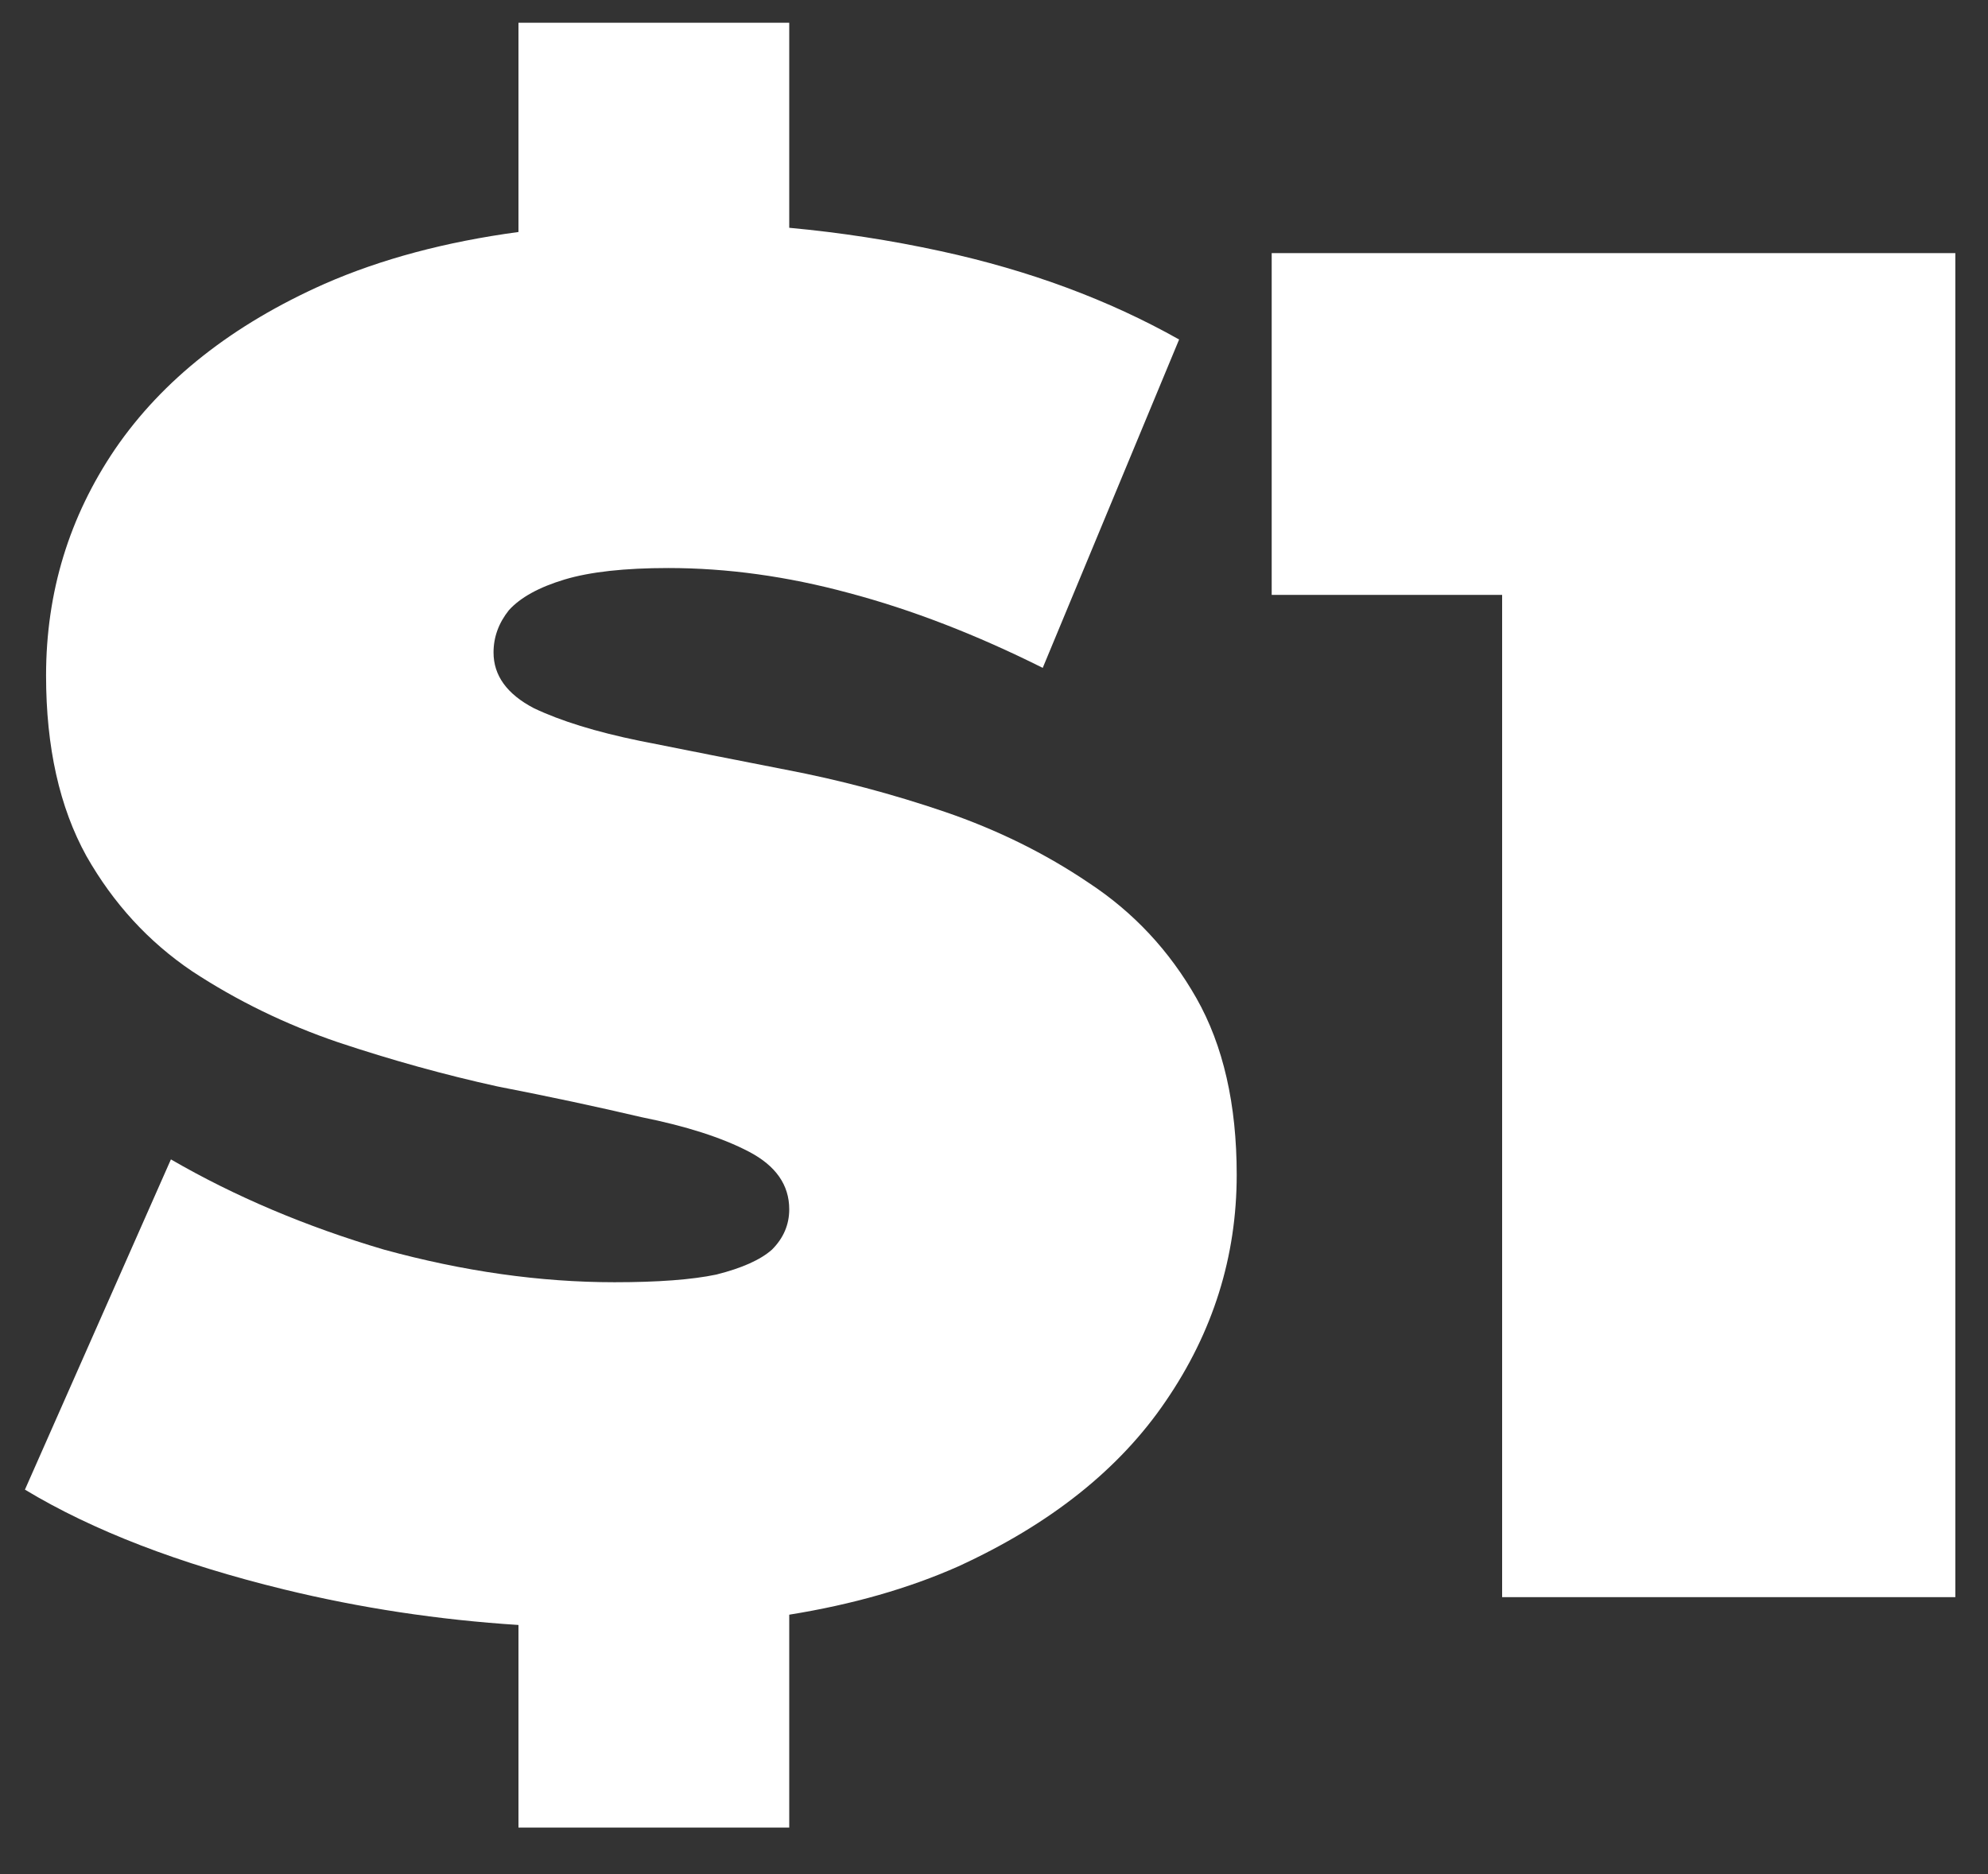
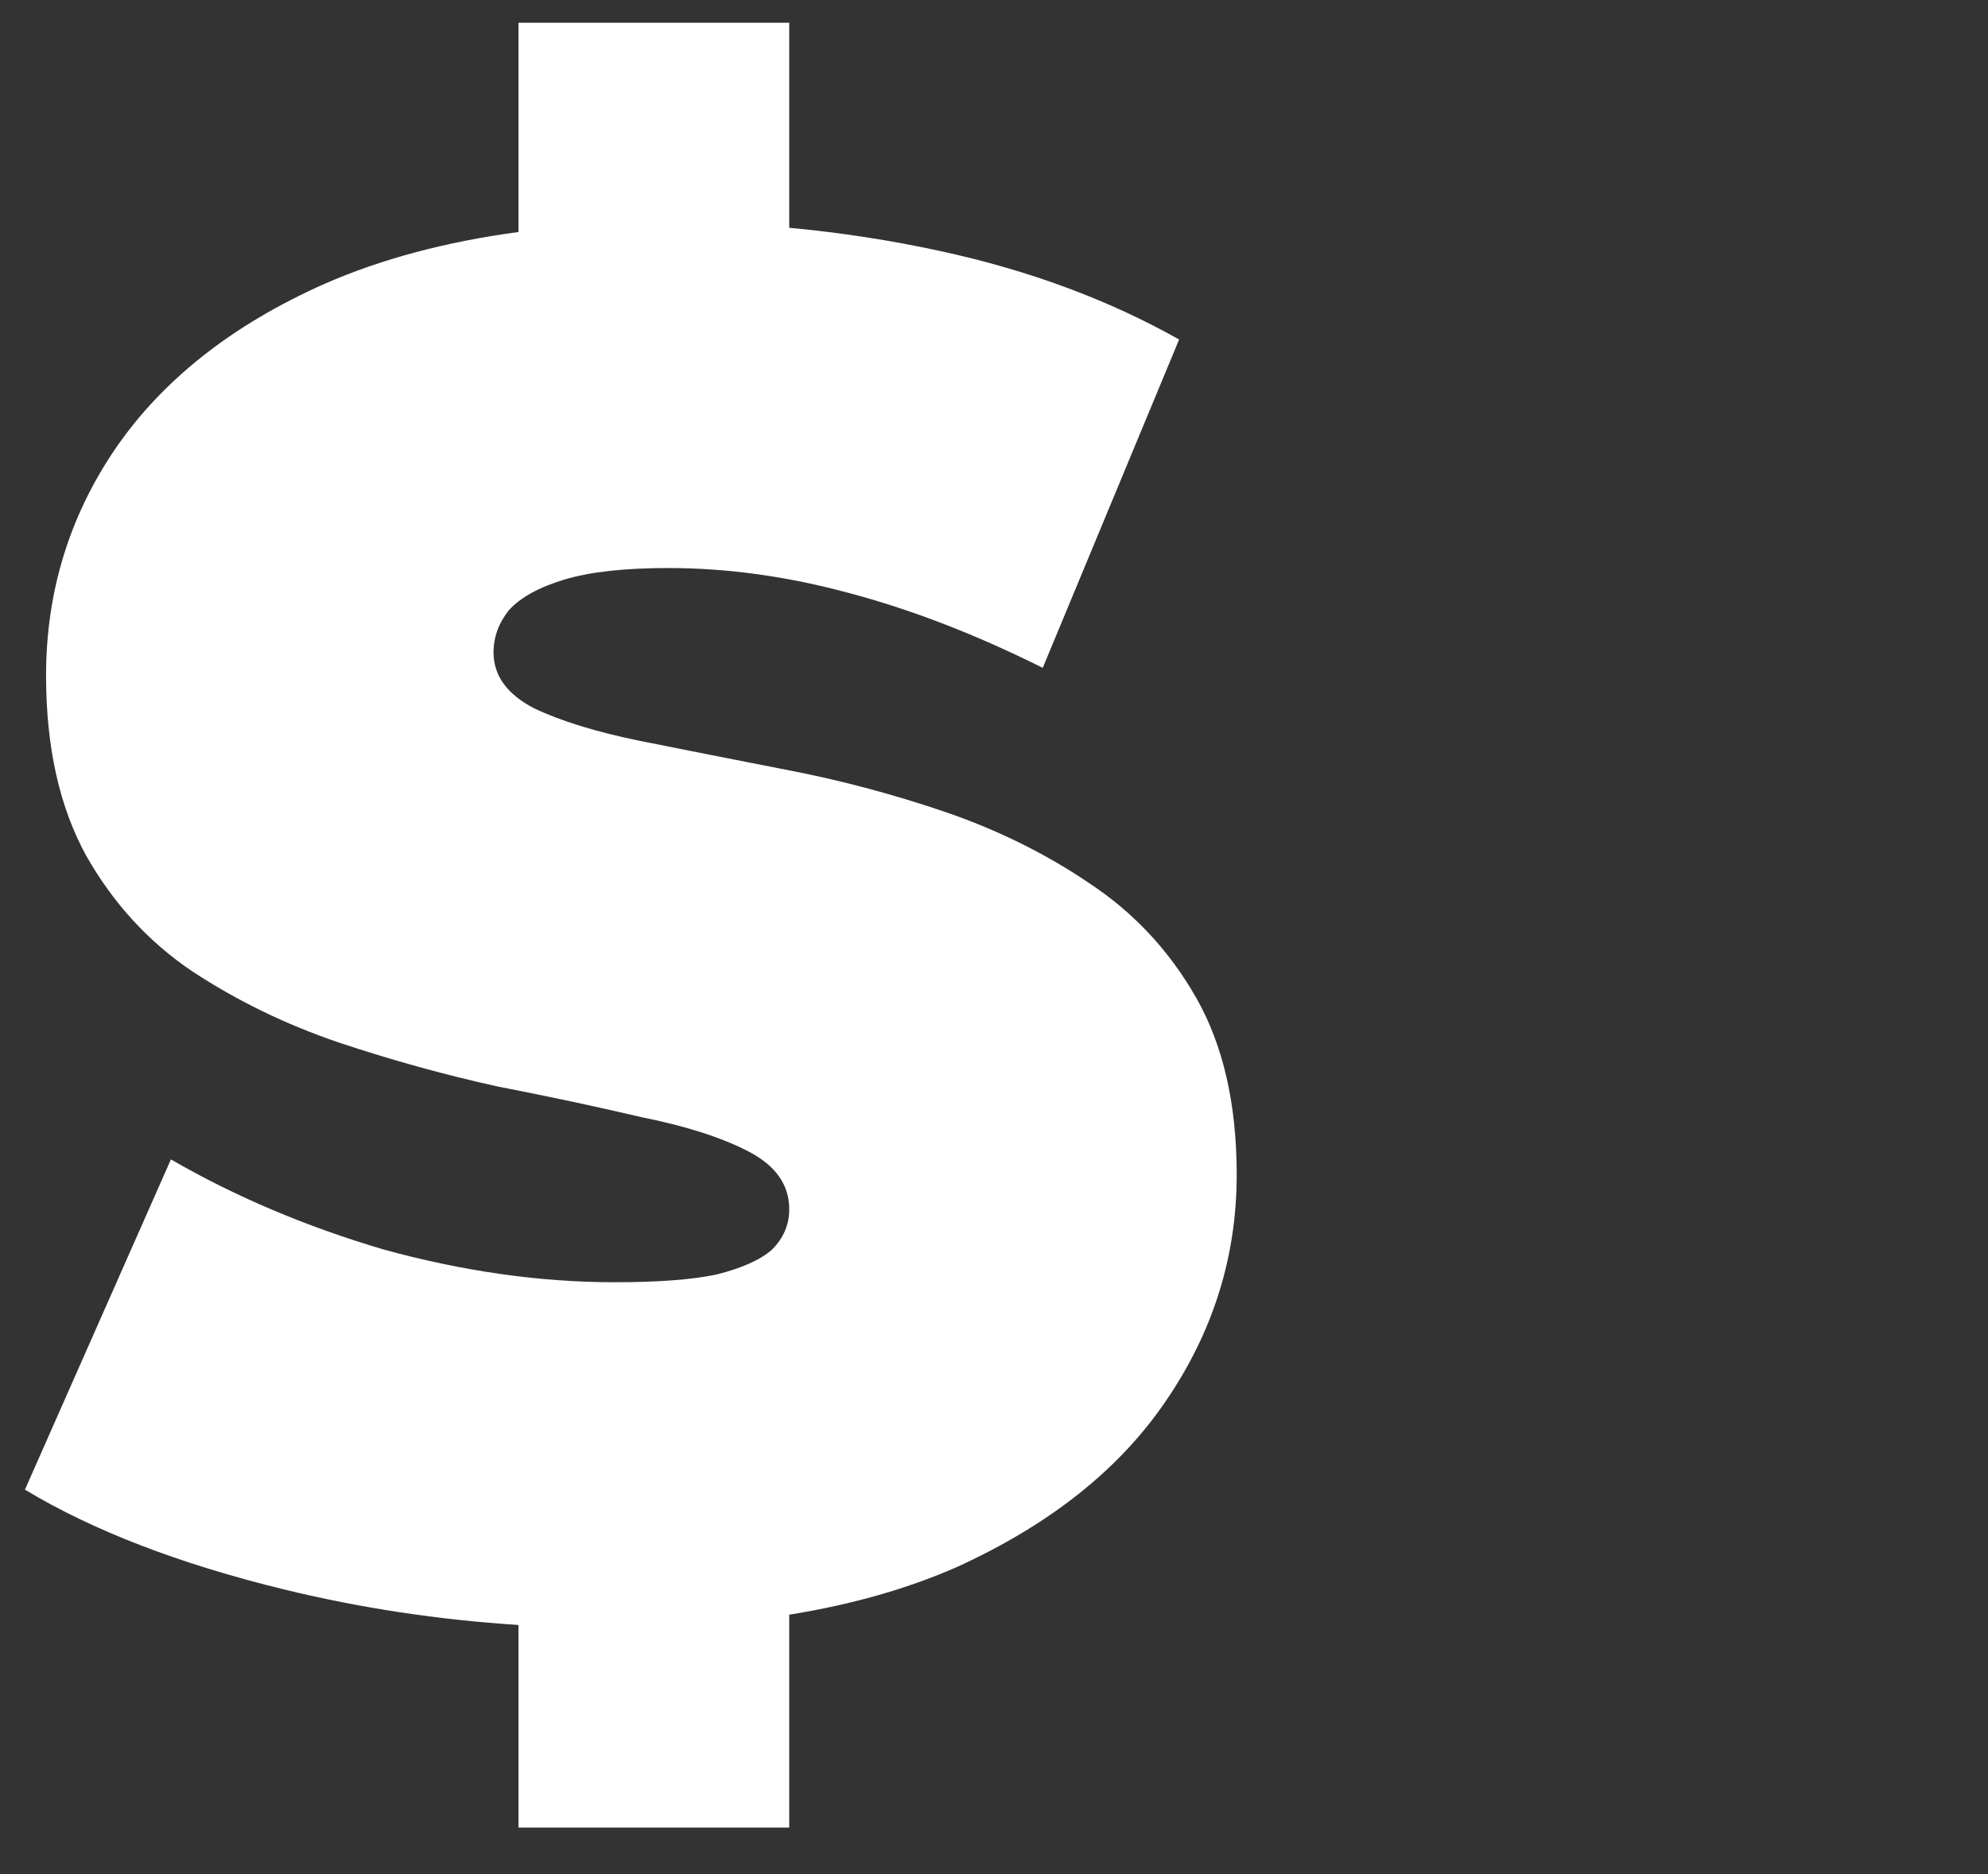
<svg xmlns="http://www.w3.org/2000/svg" width="35" height="33" viewBox="0 0 35 33" fill="none">
  <rect x="0" y="0" width="35" height="33" fill="#333333" stroke="none" />
  <path d="M16.87 27.582C15.999 27.969 15.007 28.253 13.895 28.432V32.18H9.128V28.613C7.718 28.523 6.343 28.314 5.004 27.988C3.155 27.537 1.634 26.951 0.439 26.23L3.009 20.415C4.136 21.068 5.387 21.598 6.762 22.004C8.159 22.387 9.511 22.578 10.819 22.578C11.585 22.578 12.182 22.533 12.611 22.443C13.061 22.33 13.388 22.184 13.591 22.004C13.794 21.801 13.895 21.564 13.895 21.294C13.895 20.865 13.659 20.527 13.185 20.279C12.712 20.032 12.081 19.829 11.292 19.671C10.526 19.491 9.681 19.31 8.756 19.13C7.832 18.927 6.897 18.668 5.95 18.352C5.026 18.037 4.17 17.62 3.381 17.101C2.614 16.583 1.995 15.907 1.521 15.073C1.048 14.216 0.811 13.157 0.811 11.895C0.811 10.43 1.217 9.1 2.028 7.905C2.862 6.688 4.091 5.719 5.714 4.998C6.708 4.562 7.846 4.258 9.128 4.085V0.4H13.895V4.011C14.793 4.094 15.683 4.231 16.566 4.423C18.121 4.761 19.519 5.28 20.759 5.978L18.358 11.76C17.186 11.174 16.048 10.734 14.943 10.441C13.861 10.148 12.802 10.002 11.765 10.002C10.999 10.002 10.39 10.069 9.94 10.204C9.489 10.34 9.162 10.52 8.959 10.745C8.779 10.971 8.689 11.219 8.689 11.489C8.689 11.895 8.925 12.222 9.399 12.47C9.872 12.695 10.492 12.887 11.258 13.044C12.047 13.202 12.904 13.371 13.828 13.552C14.774 13.732 15.71 13.98 16.634 14.295C17.558 14.611 18.403 15.028 19.169 15.546C19.958 16.065 20.589 16.741 21.063 17.575C21.536 18.409 21.773 19.445 21.773 20.685C21.773 22.128 21.356 23.457 20.522 24.674C19.71 25.869 18.493 26.838 16.87 27.582Z" fill="white" />
-   <path d="M26.446 10.475V28.123H34.425V4.457H22.389V10.475H26.446Z" fill="white" />
</svg>